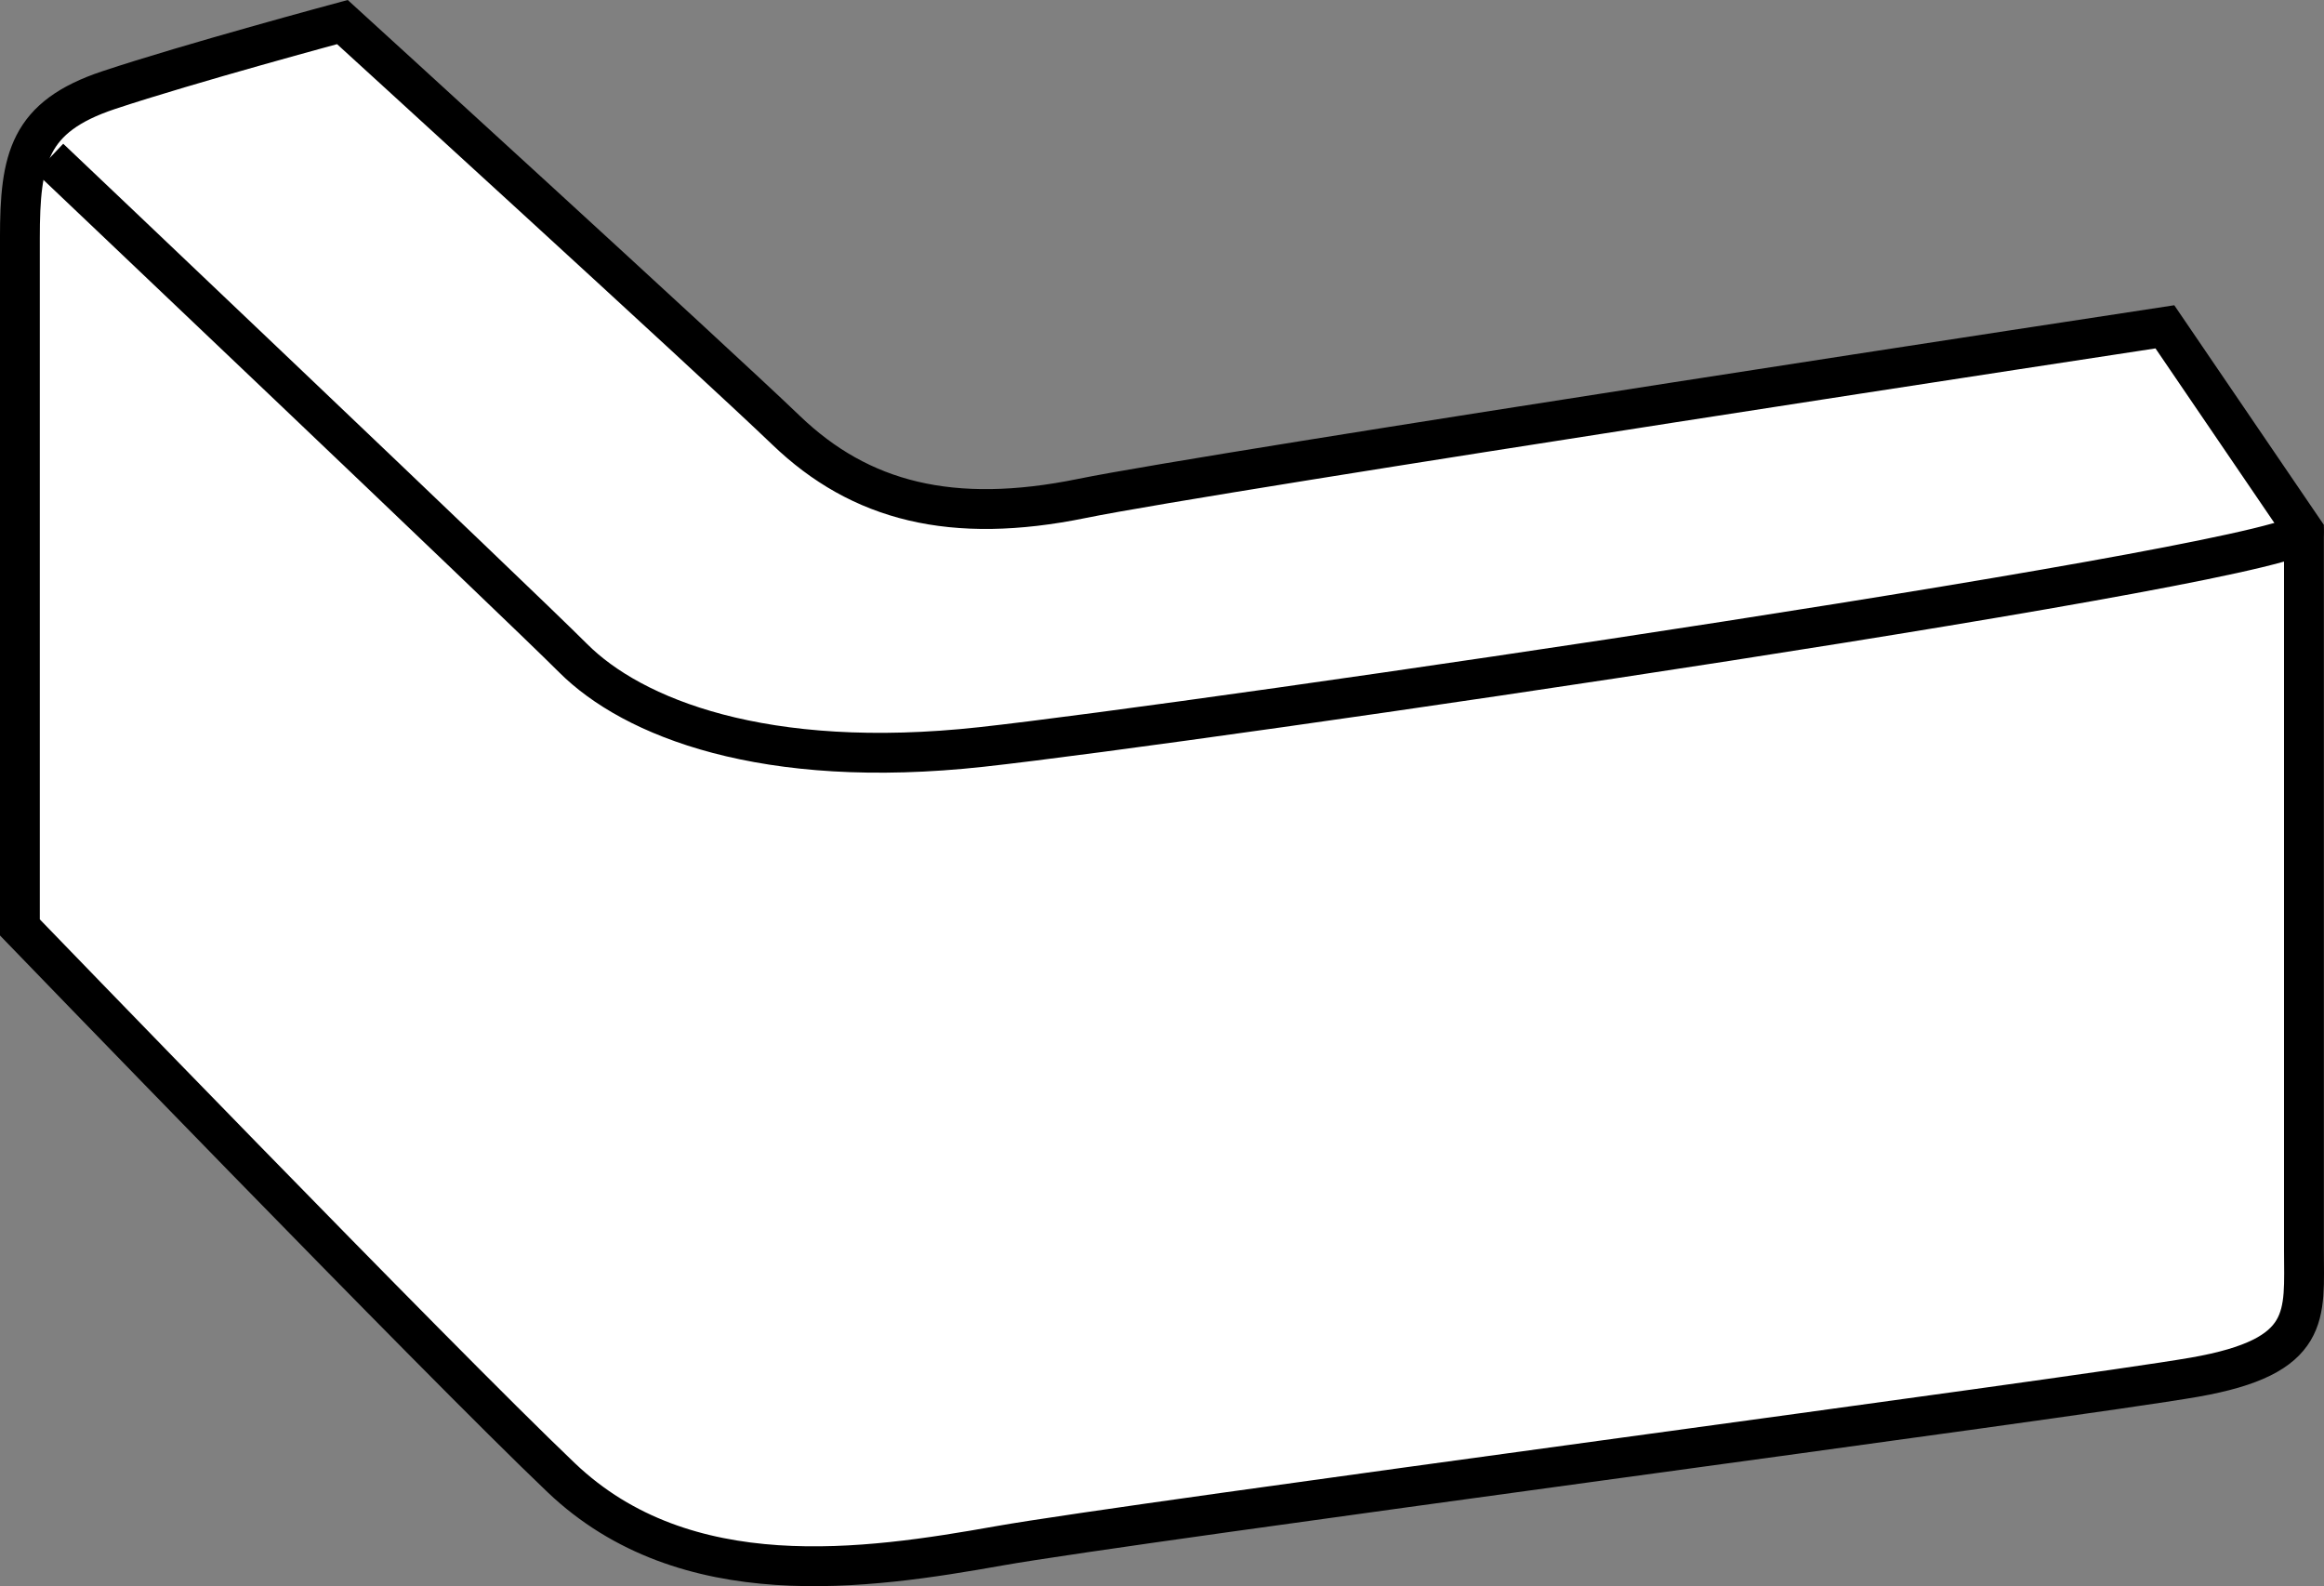
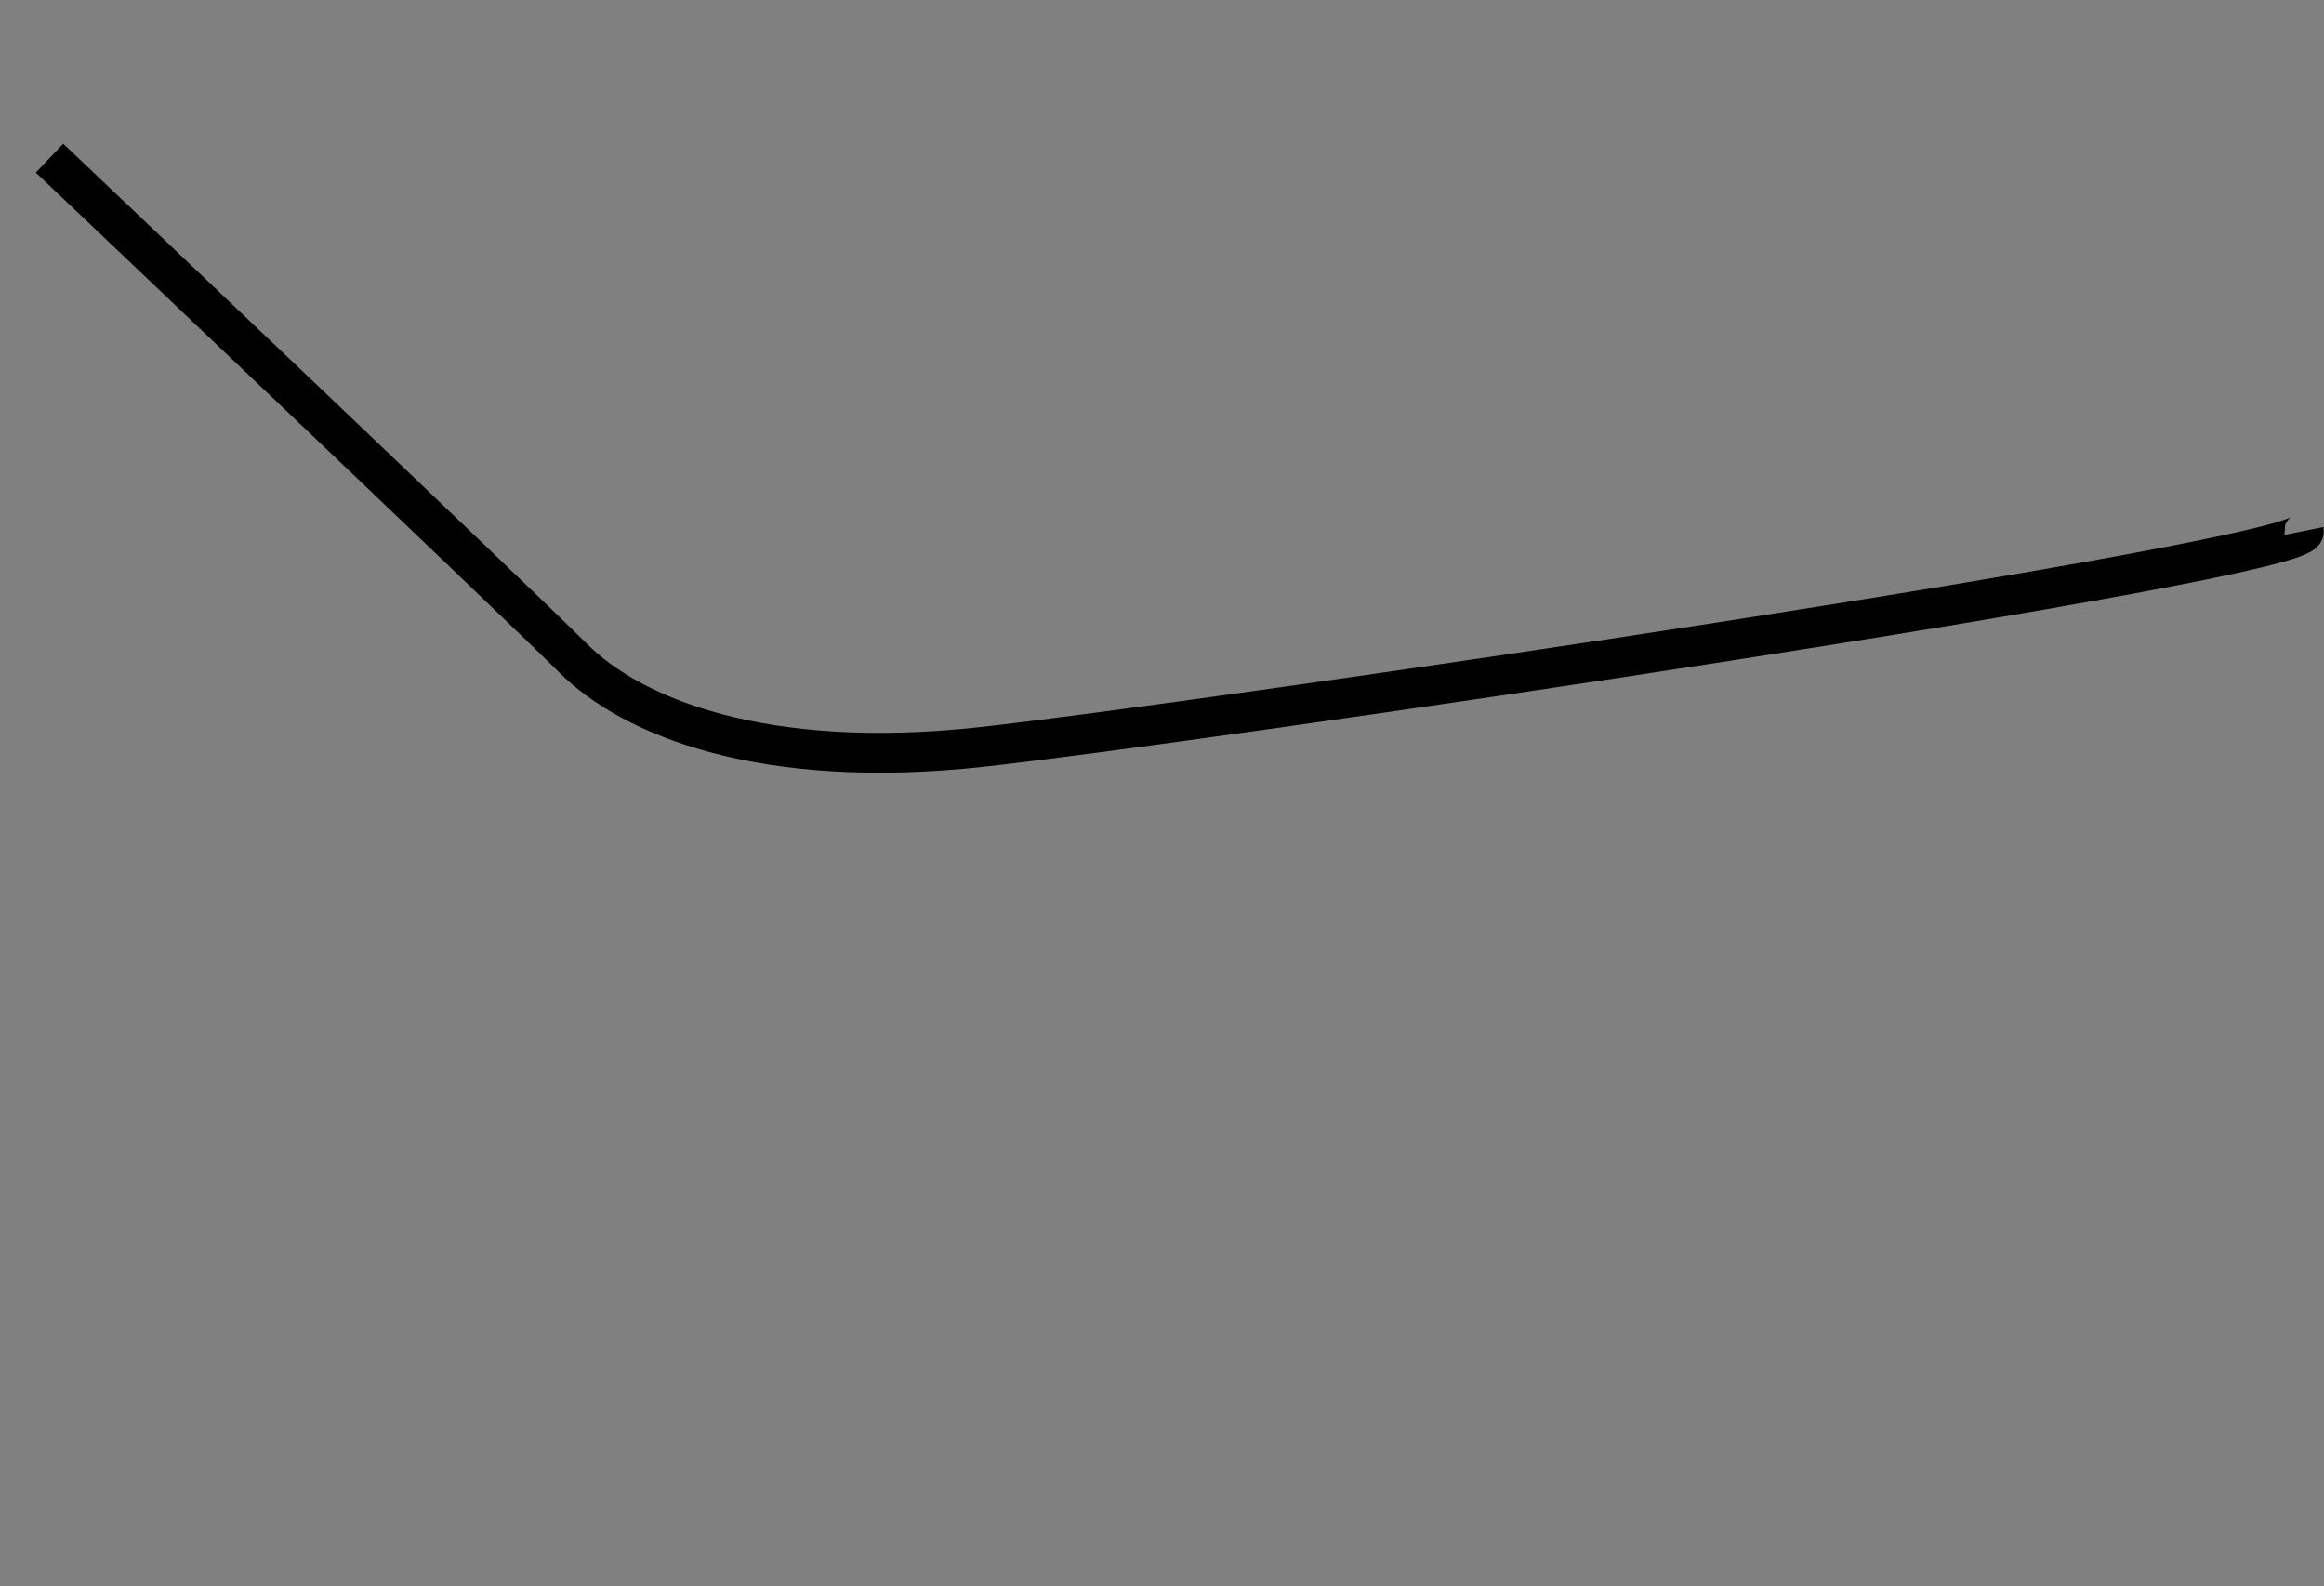
<svg xmlns="http://www.w3.org/2000/svg" version="1.1" id="image_1_" x="0px" y="0px" width="56.656px" height="38.666px" viewBox="0 0 56.656 38.666" enable-background="new 0 0 56.656 38.666" xml:space="preserve">
  <rect x="0" y="0" width="56.656" height="38.666" fill="#808080" stroke="none" />
-   <path fill="#FFFFFF" stroke="#000000" stroke-width="0.971" d="M8.347,0.538c0,0,9.016,8.222,10.819,9.953  s4.039,2.308,7.213,1.659c3.174-0.649,26.398-4.183,26.398-4.183l3.39,4.977c0,0,0,15.94,0,17.527  s0.216,2.596-2.669,3.101c-2.885,0.505-25.893,3.534-29.139,4.111c-3.246,0.577-7.645,1.226-10.675-1.659  C10.655,33.139,0.485,22.608,0.485,22.608s0-14.858,0-16.805s0.216-2.957,2.164-3.606S8.347,0.538,8.347,0.538z" />
  <path fill="none" stroke="#000000" stroke-width="0.971" d="M1.207,3.856c0,0,11.324,10.747,12.766,12.189  c1.442,1.442,4.649,2.745,9.953,2.164c5.265-0.577,32.387-4.539,32.24-5.265" />
</svg>